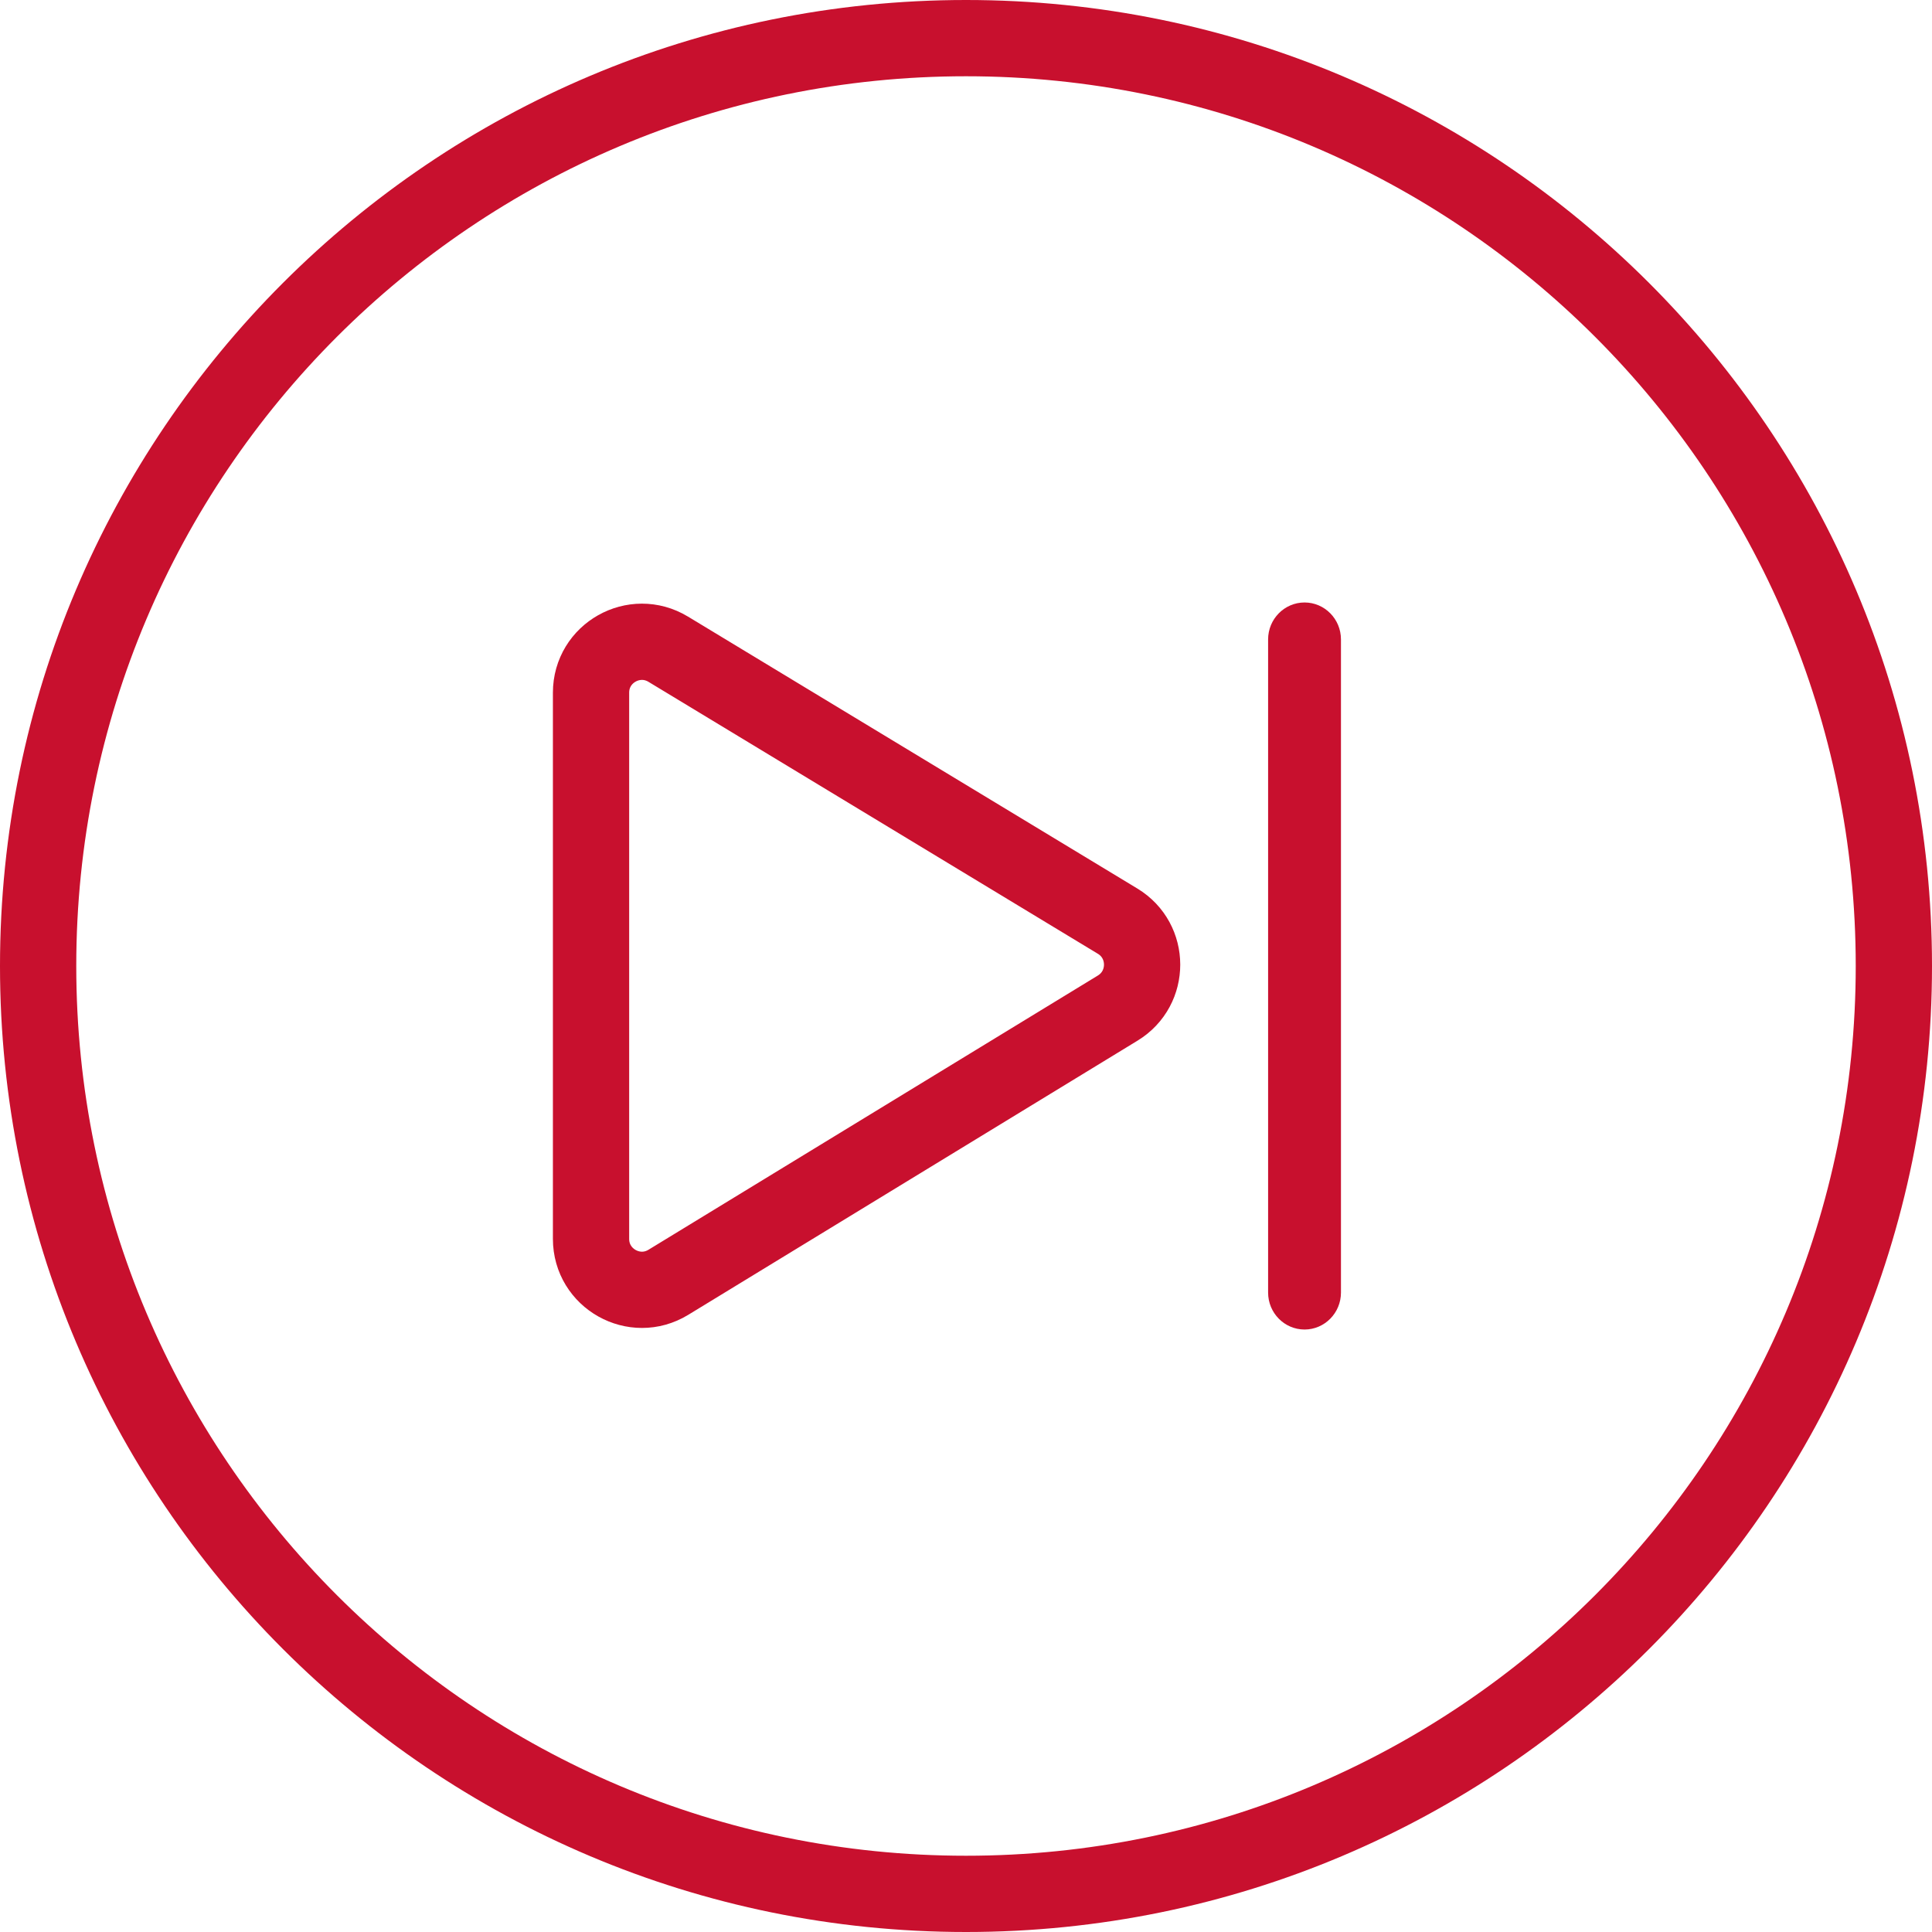
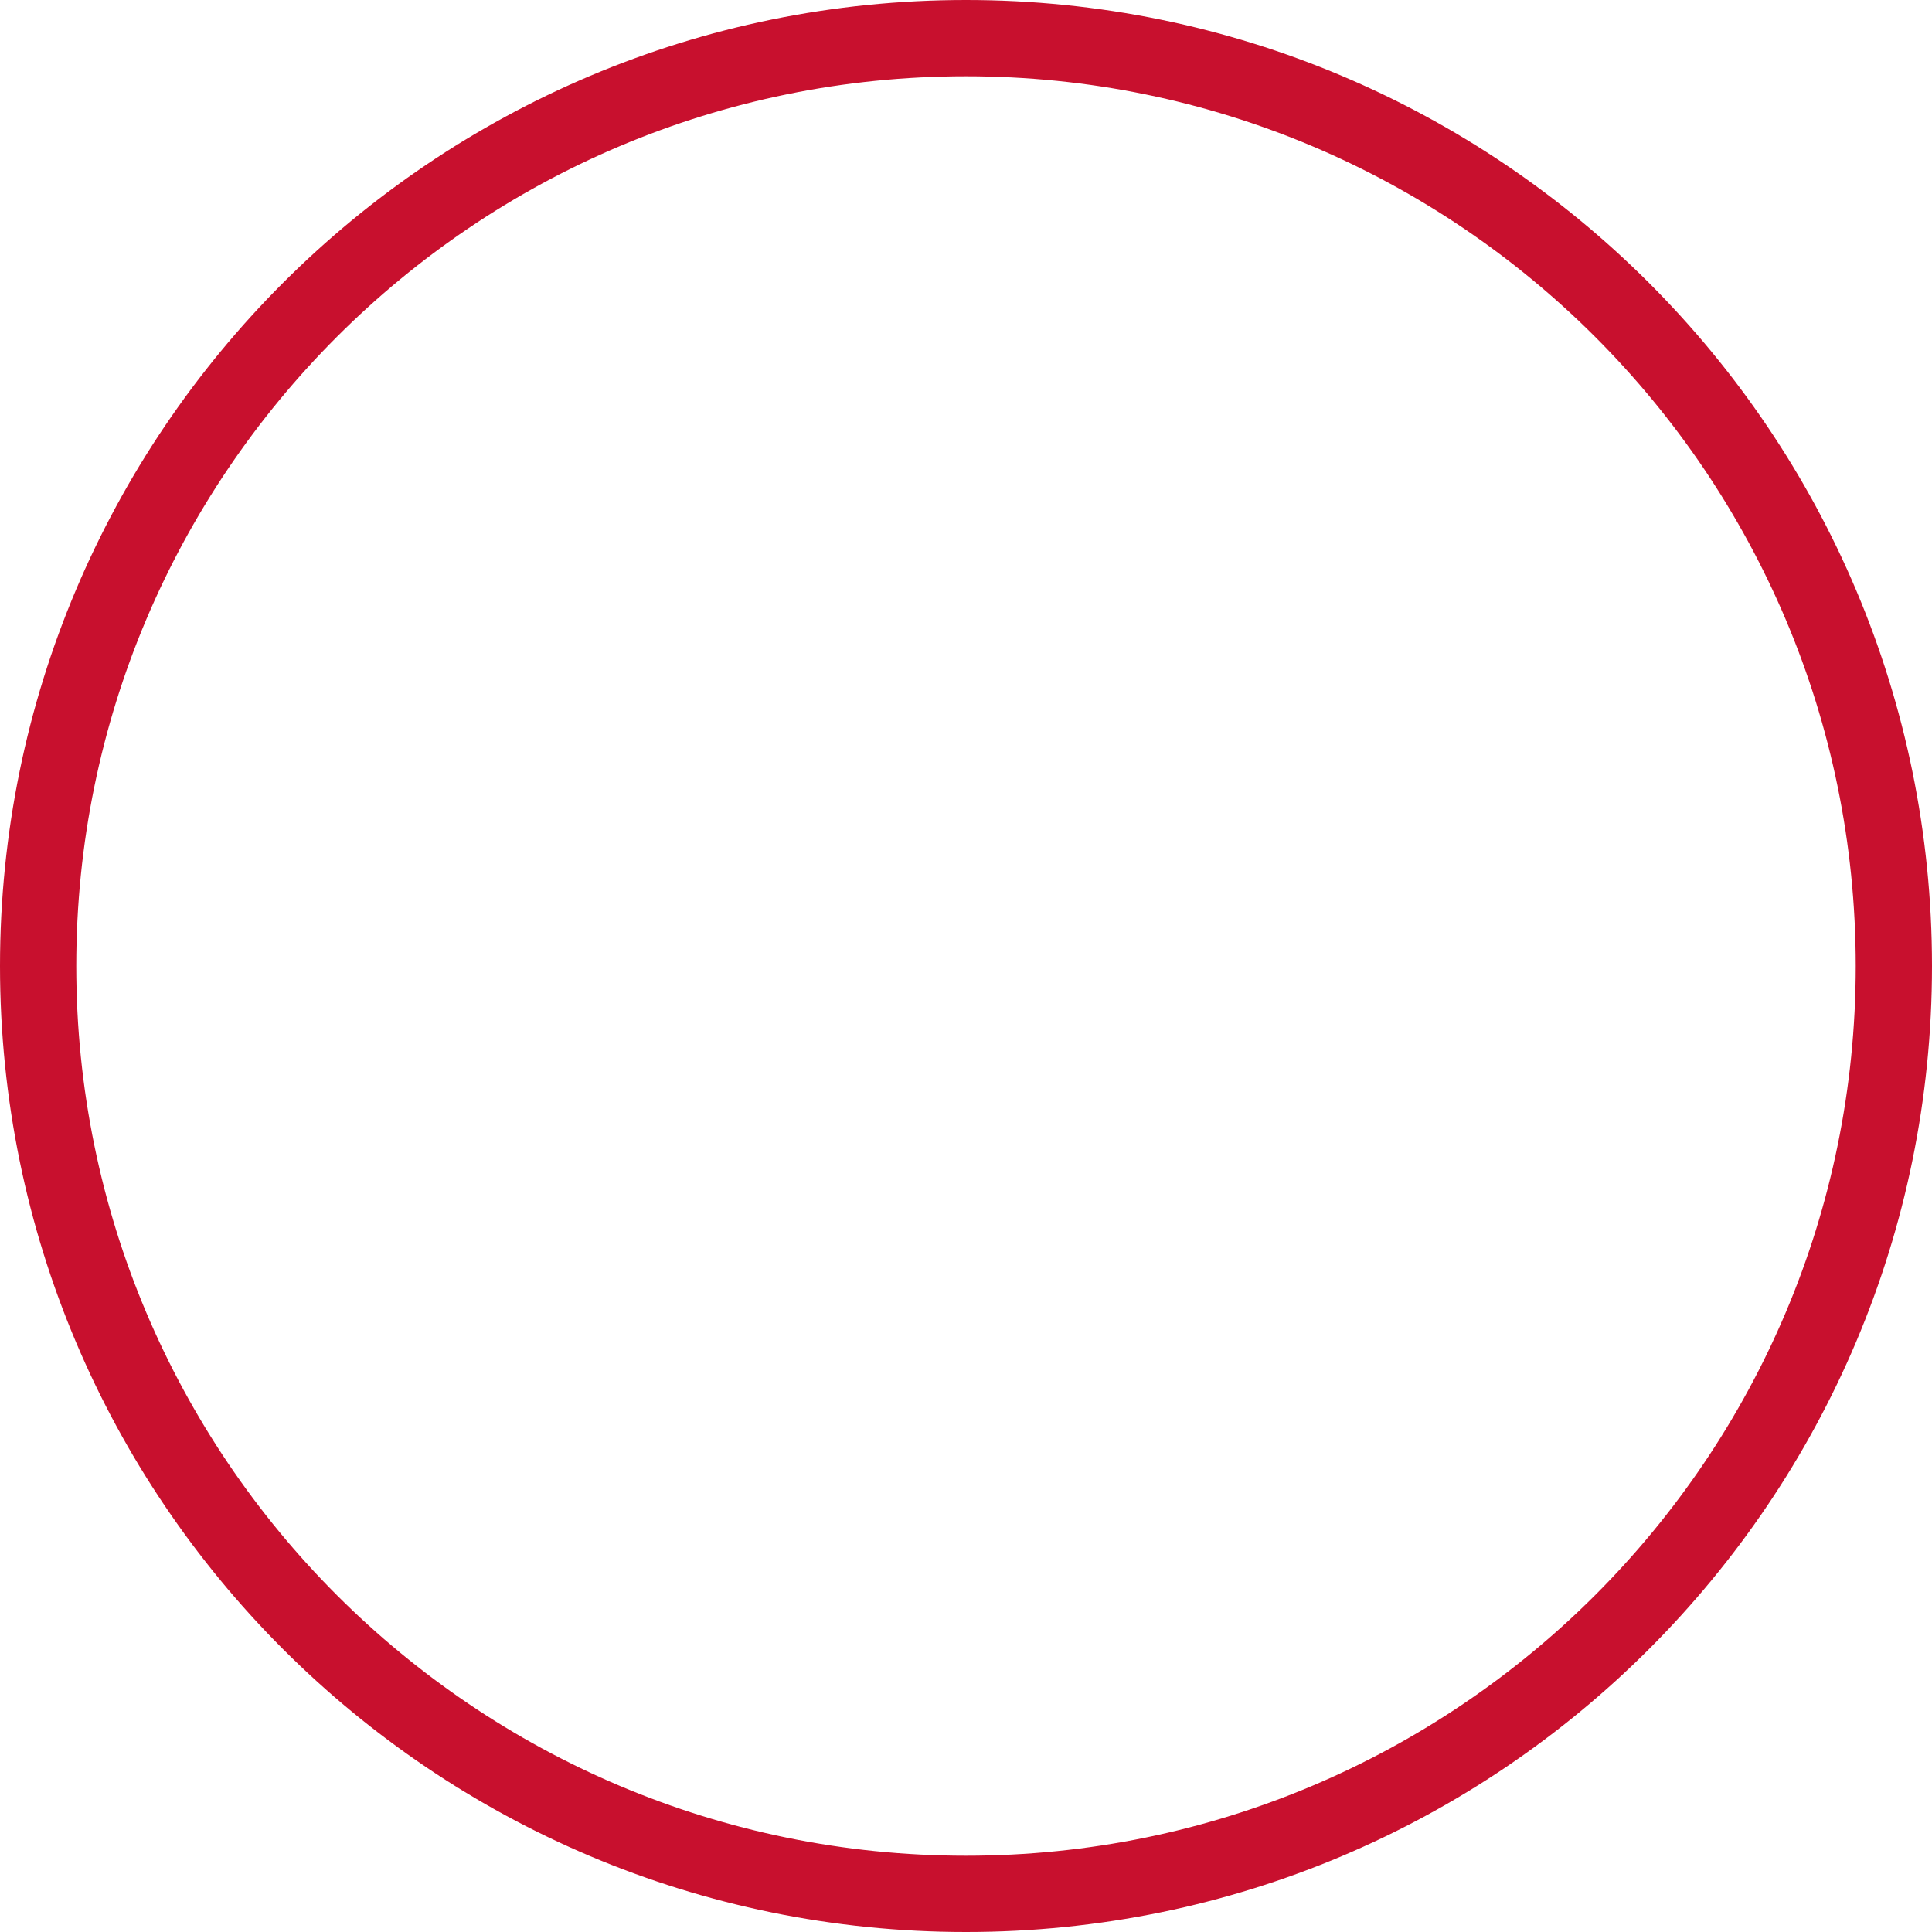
<svg xmlns="http://www.w3.org/2000/svg" width="38" height="38" viewBox="0 0 38 38" fill="none">
  <path fill-rule="evenodd" clip-rule="evenodd" d="M19 36.5C28.665 36.5 36.5 28.665 36.5 19C36.5 9.335 28.665 1.5 19 1.5C9.335 1.5 1.5 9.335 1.5 19C1.5 28.665 9.335 36.5 19 36.5ZM19 38C29.493 38 38 29.493 38 19C38 8.507 29.493 0 19 0C8.507 0 0 8.507 0 19C0 29.493 8.507 38 19 38Z" fill="#C8102E" />
-   <path d="M11.625 24.368V13.624C11.625 12.845 12.476 12.366 13.143 12.769L21.982 18.118C22.623 18.506 22.625 19.436 21.985 19.827L13.146 25.221C12.48 25.628 11.625 25.148 11.625 24.368Z" stroke="#C8102E" stroke-width="1.5" />
-   <path fill-rule="evenodd" clip-rule="evenodd" d="M25.659 11.85C26.054 11.85 26.375 12.176 26.375 12.577L26.375 25.423C26.375 25.824 26.054 26.15 25.659 26.15C25.263 26.15 24.942 25.824 24.942 25.423L24.942 12.577C24.942 12.176 25.263 11.85 25.659 11.85Z" fill="#C8102E" />
</svg>